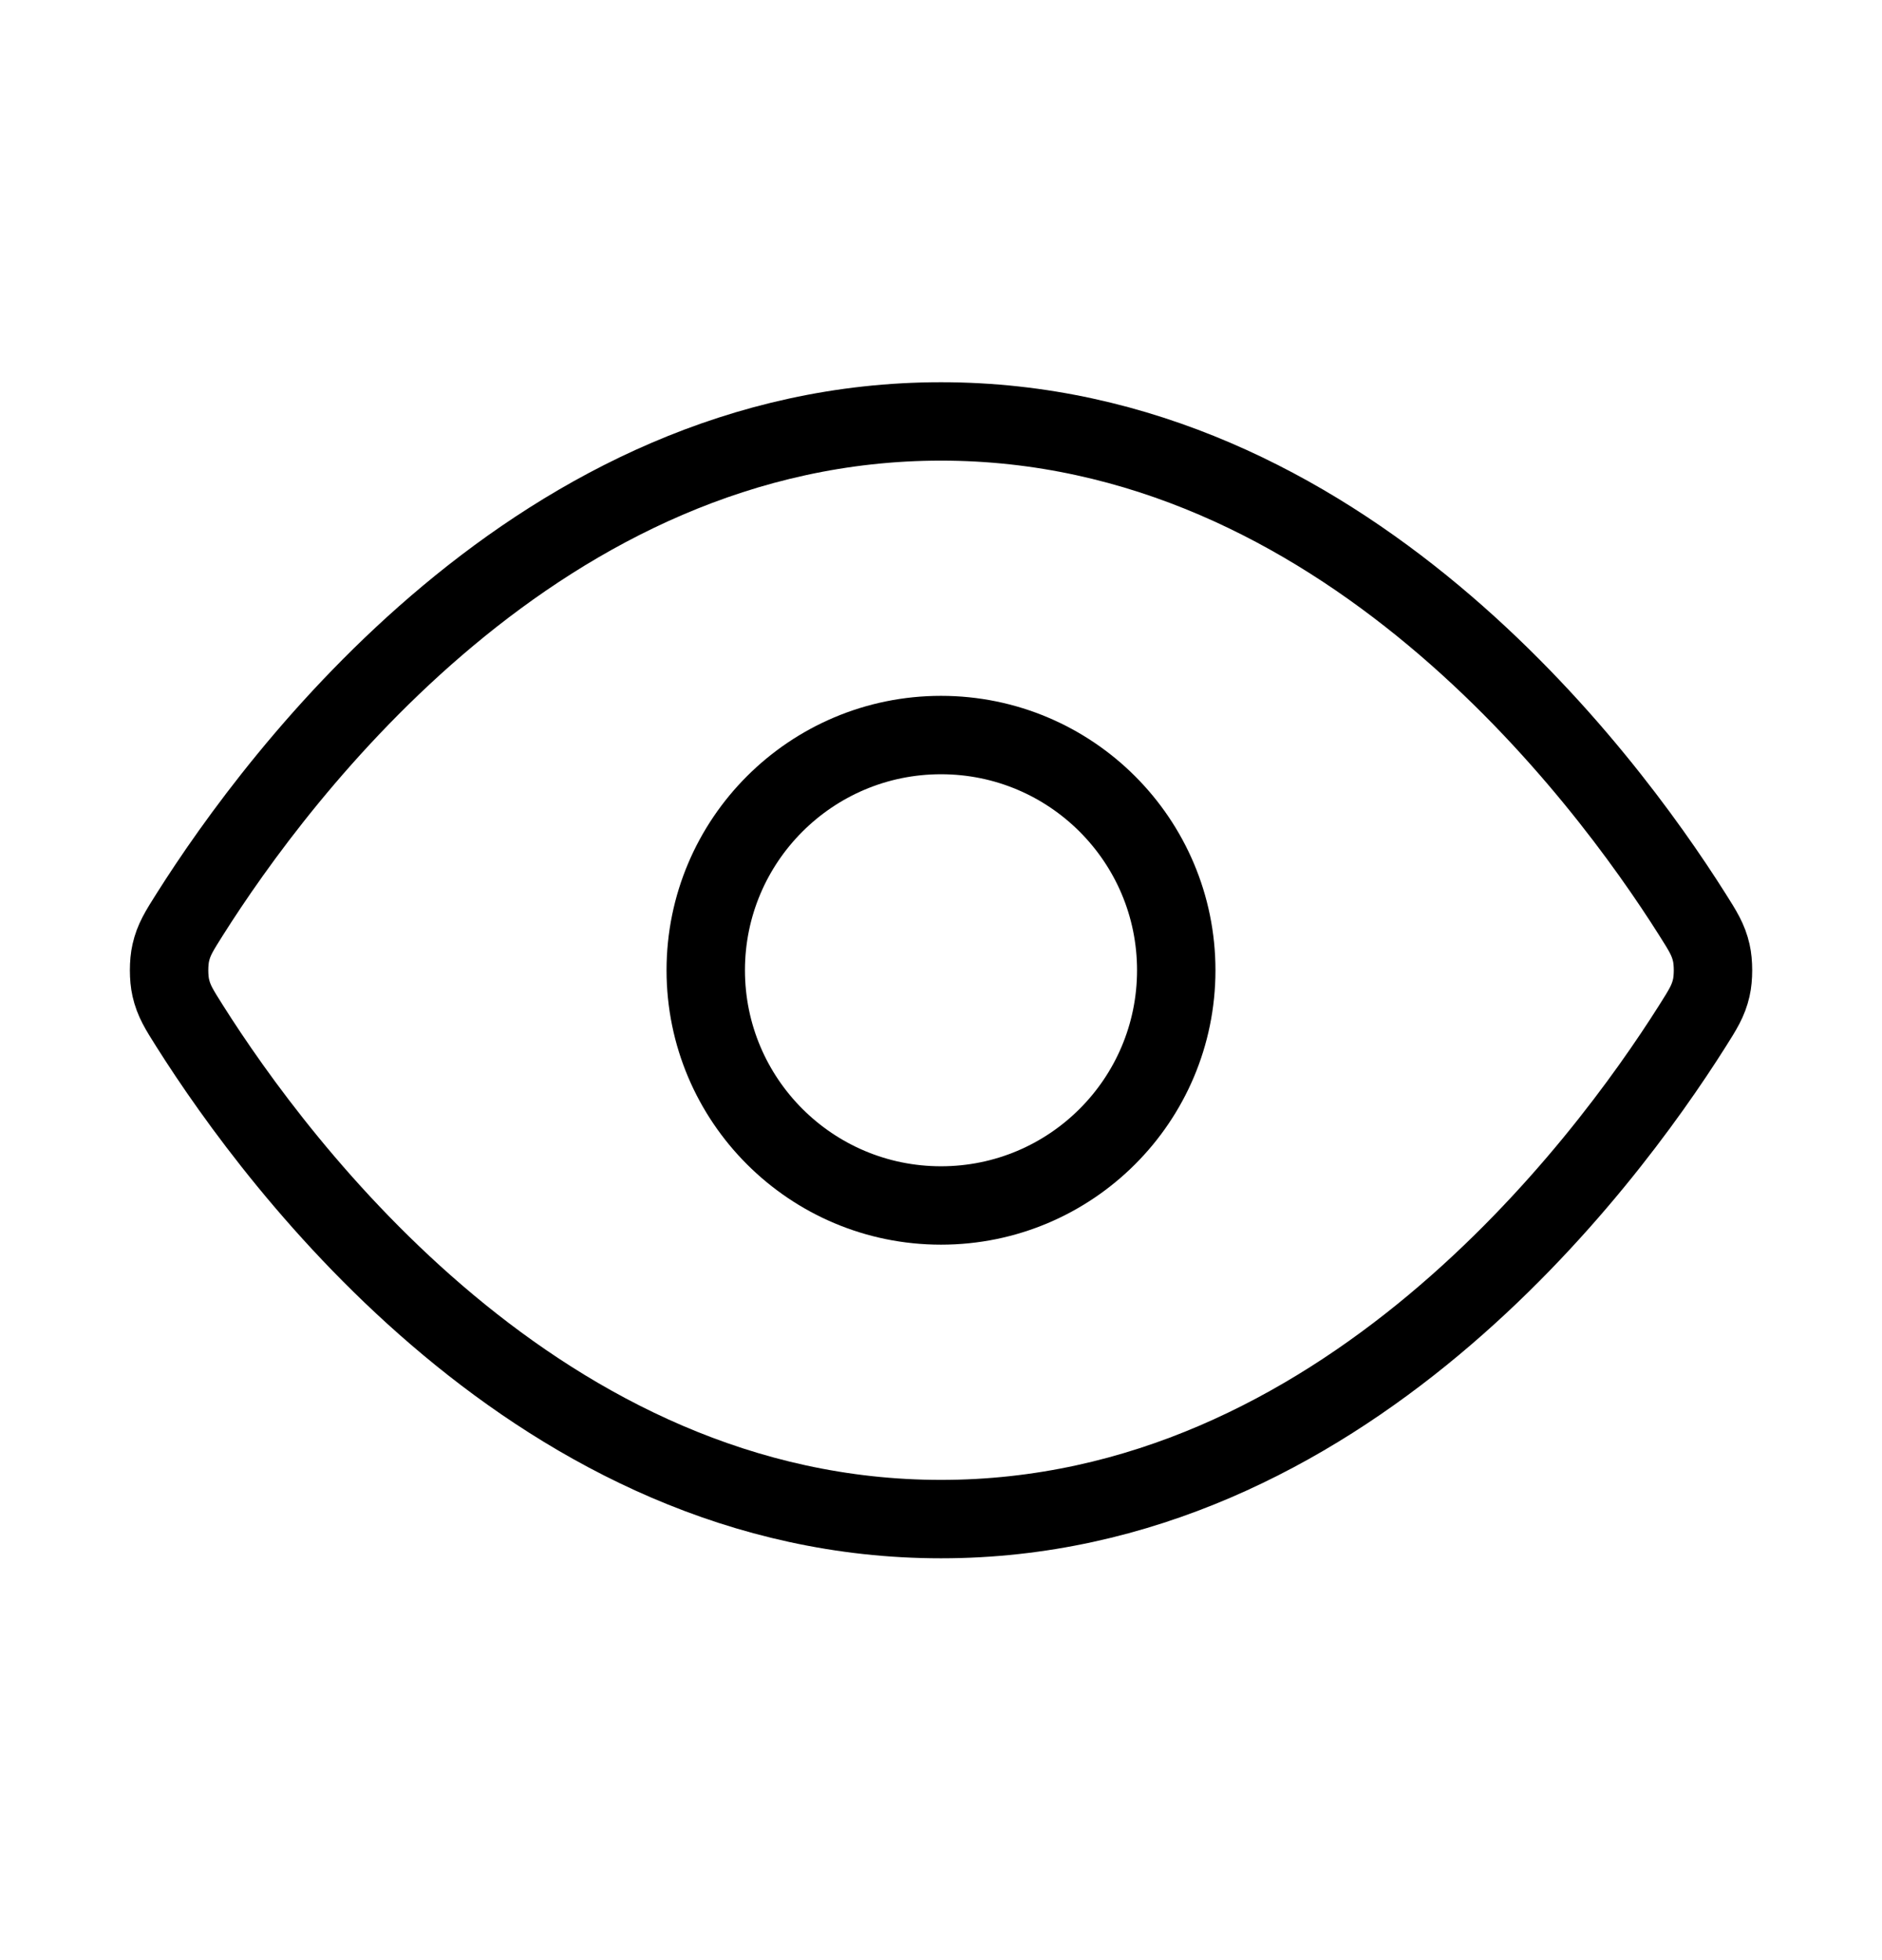
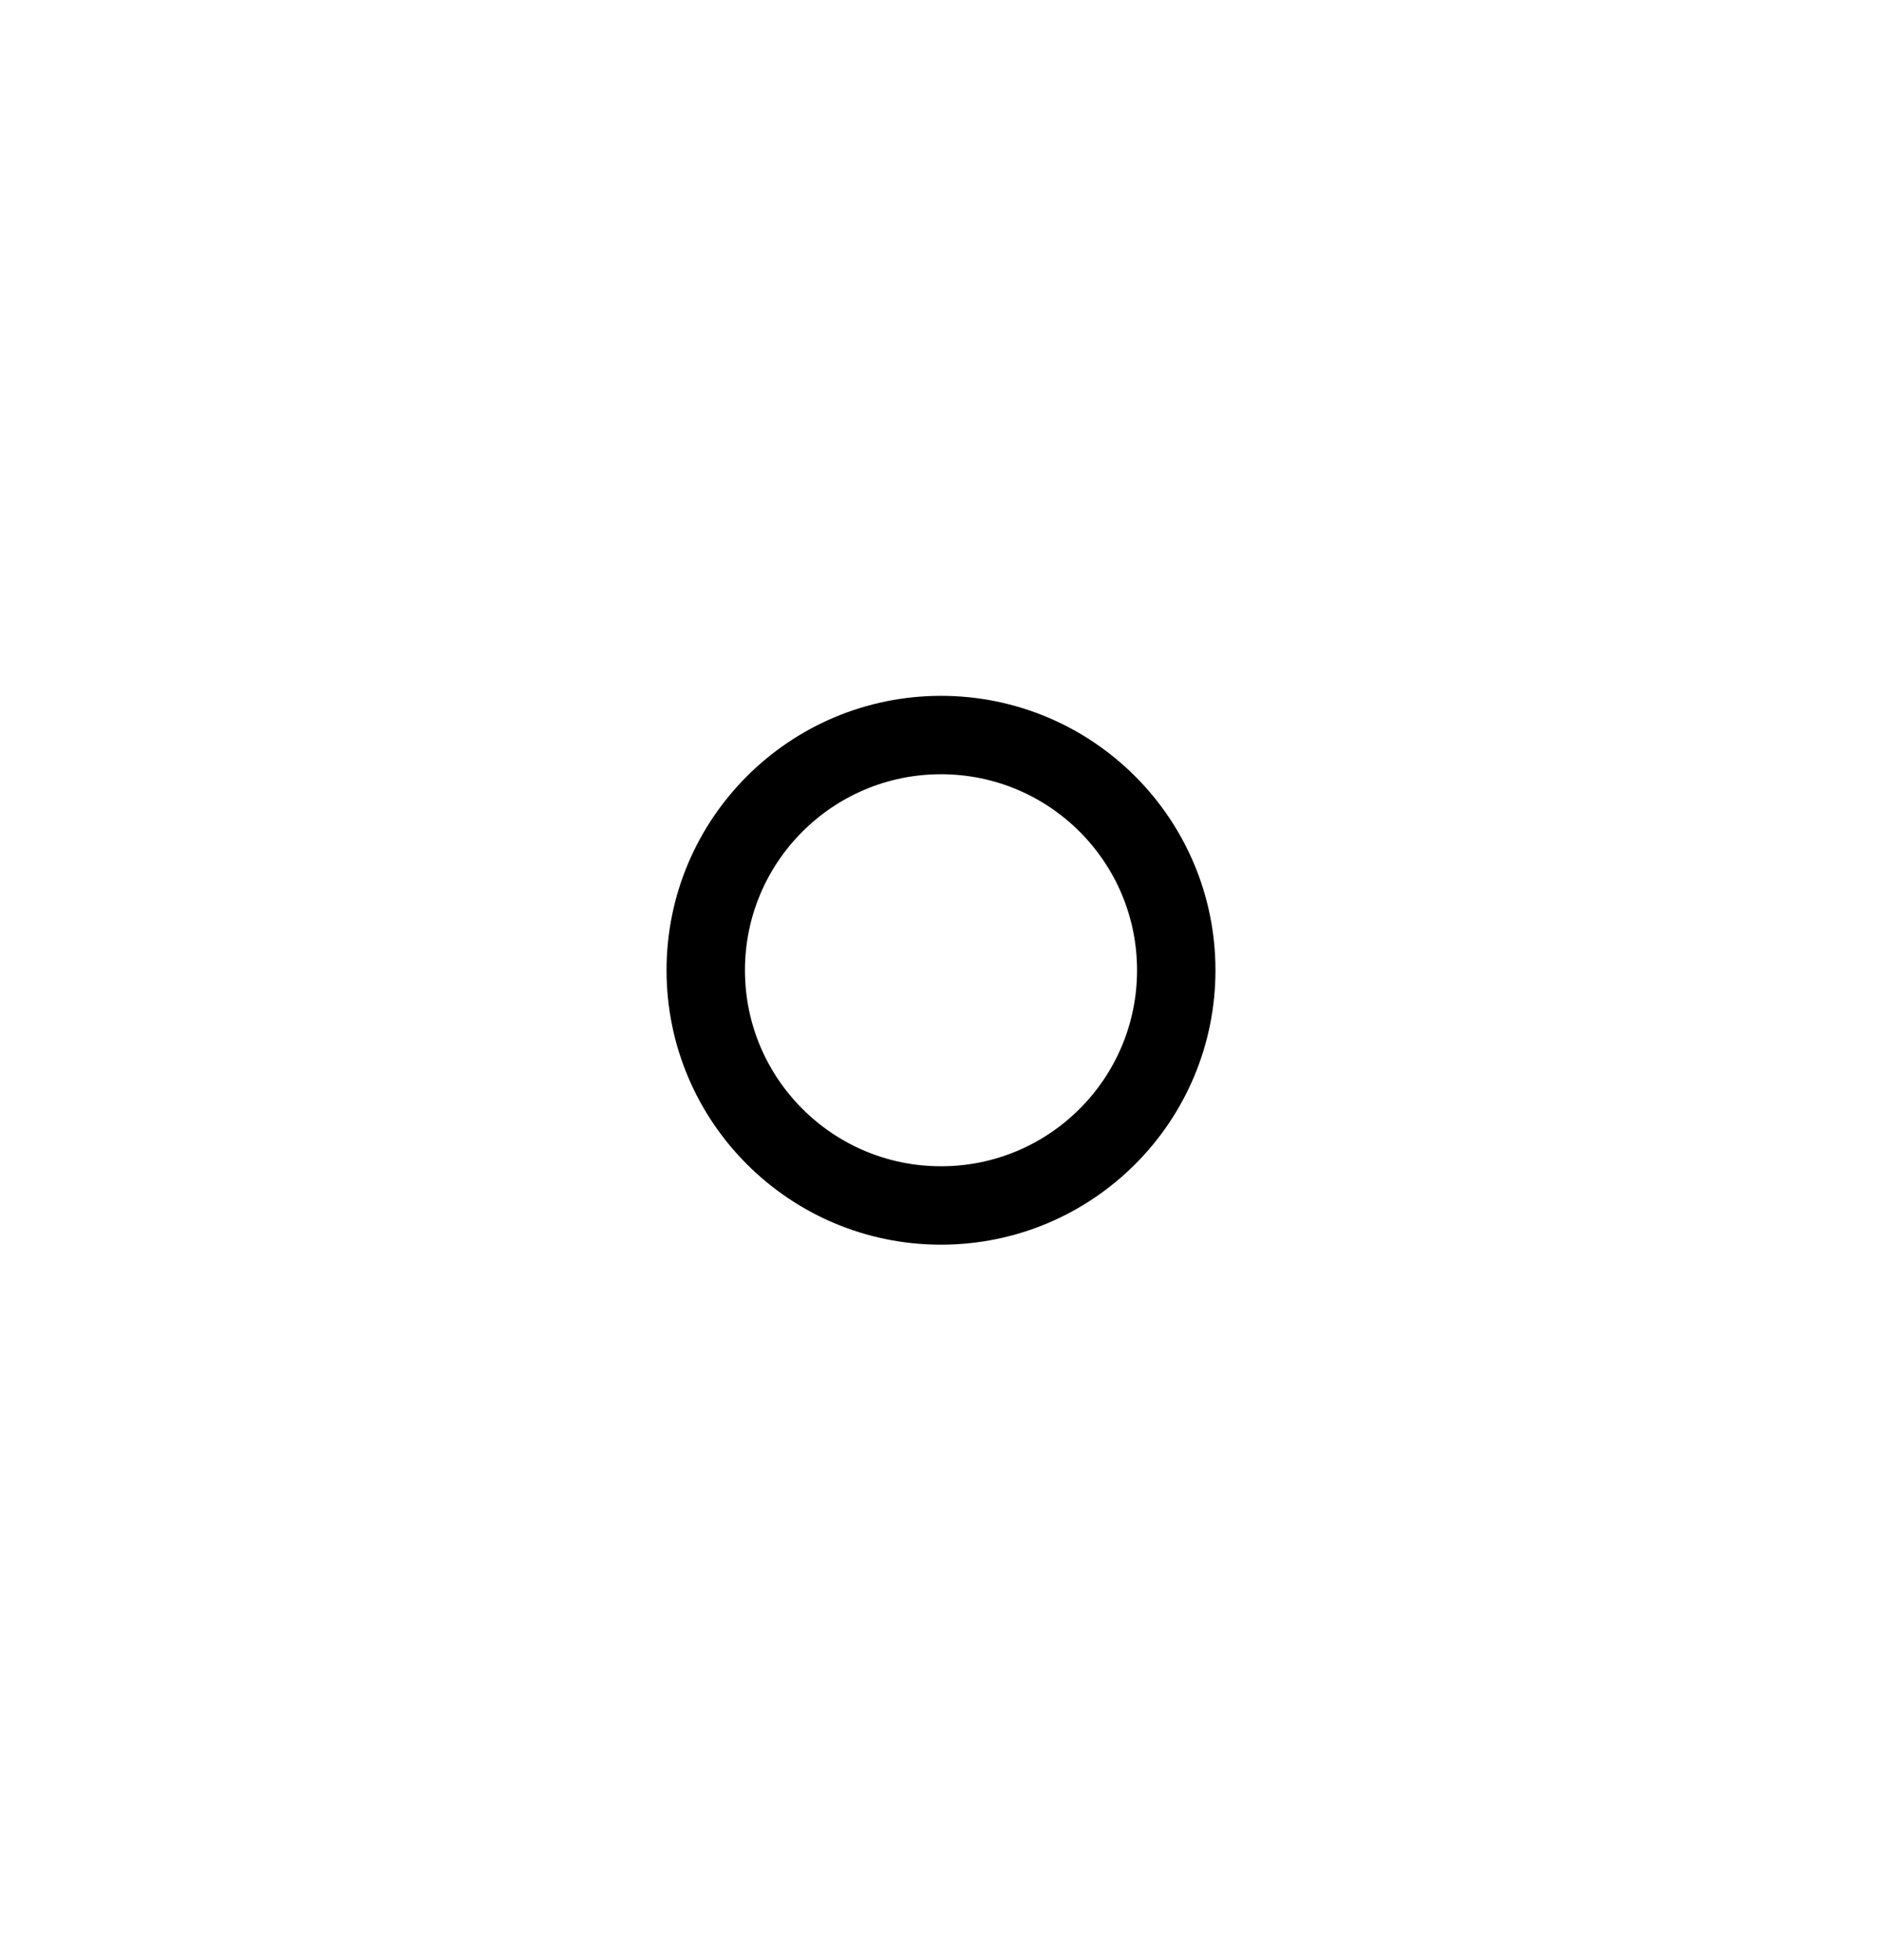
<svg xmlns="http://www.w3.org/2000/svg" width="24" height="25" viewBox="0 0 24 25" fill="none">
-   <path d="M2.42 13.088C2.284 12.873 2.216 12.765 2.178 12.598C2.149 12.473 2.149 12.277 2.178 12.152C2.216 11.985 2.284 11.877 2.42 11.662C3.546 9.88 6.895 5.375 12 5.375C17.105 5.375 20.455 9.88 21.581 11.662C21.717 11.877 21.785 11.985 21.823 12.152C21.852 12.277 21.852 12.473 21.823 12.598C21.785 12.765 21.717 12.873 21.581 13.088C20.455 14.87 17.105 19.375 12 19.375C6.895 19.375 3.546 14.87 2.42 13.088Z" stroke="#000" stroke-linecap="round" stroke-linejoin="round" />
  <path d="M12 15.375C13.657 15.375 15 14.032 15 12.375C15 10.718 13.657 9.375 12 9.375C10.344 9.375 9 10.718 9 12.375C9 14.032 10.344 15.375 12 15.375Z" stroke="#000" stroke-linecap="round" stroke-linejoin="round" />
</svg>